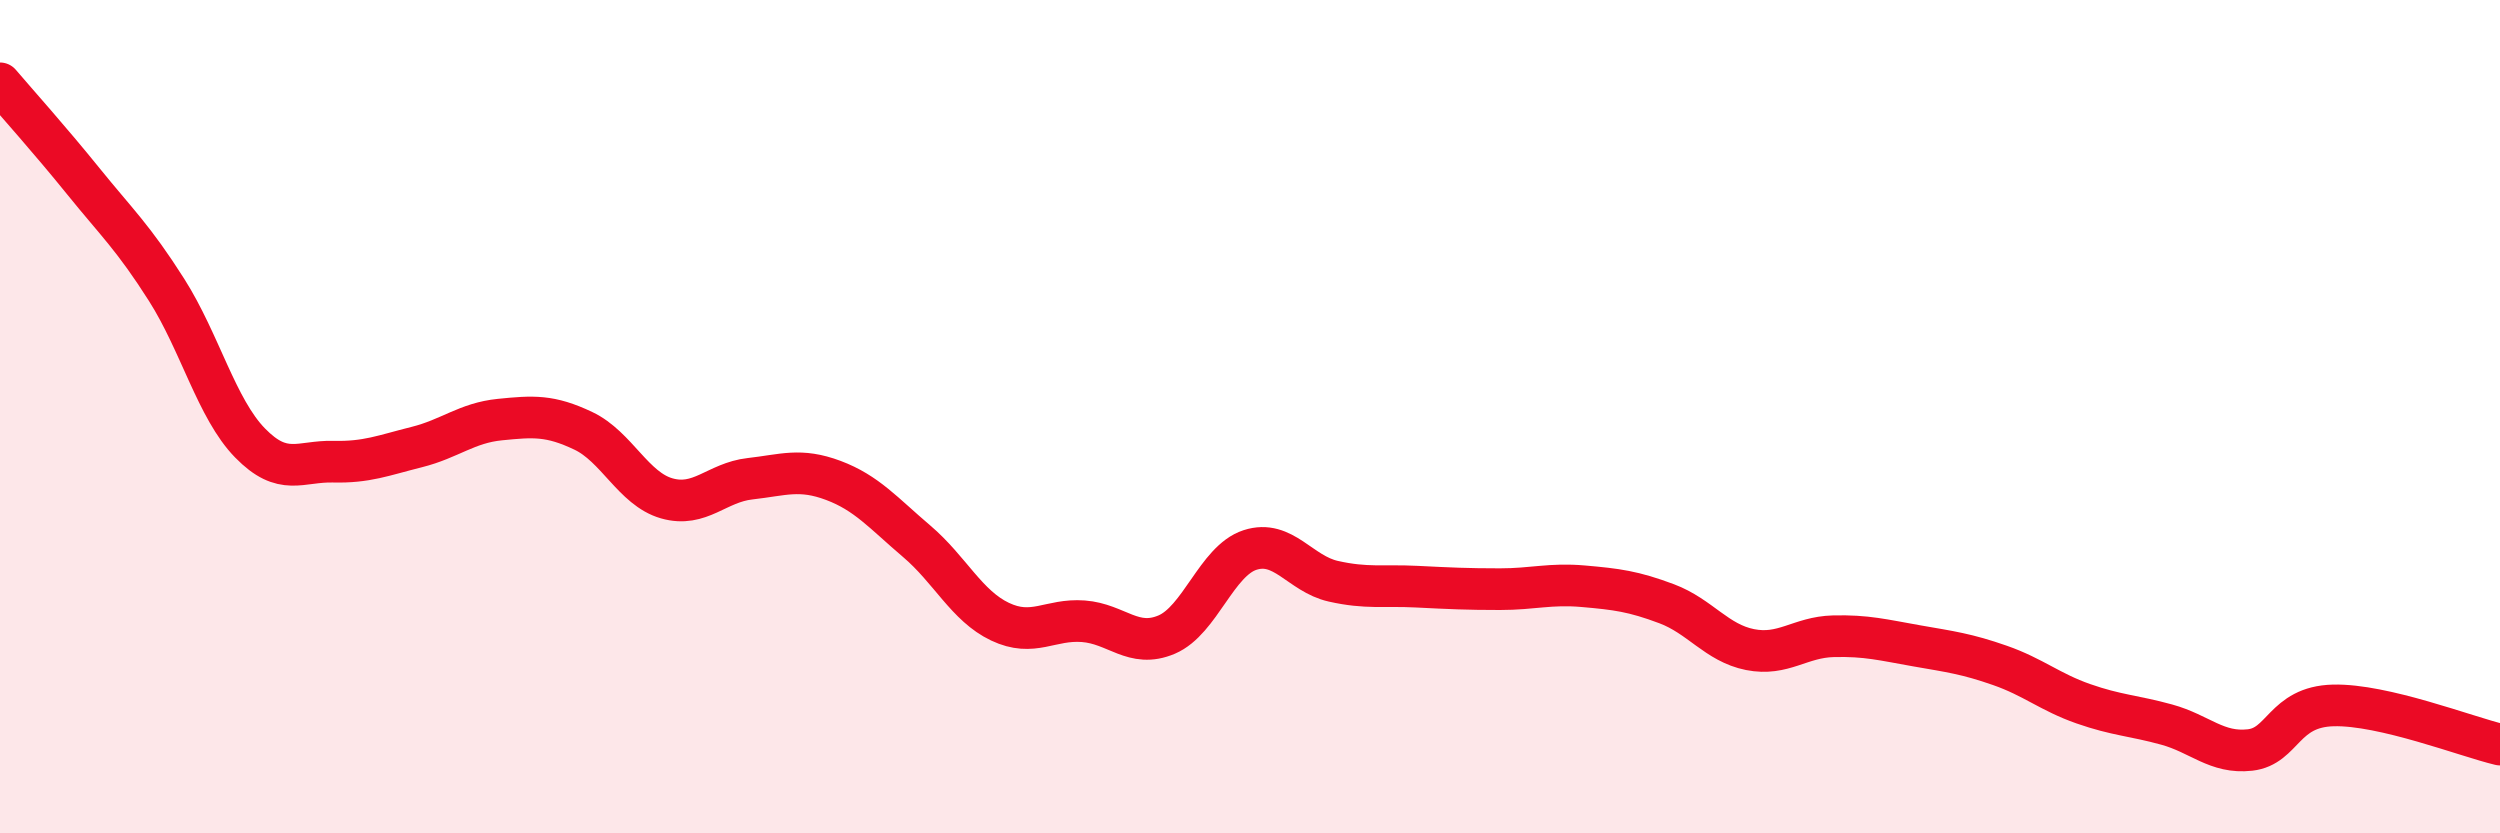
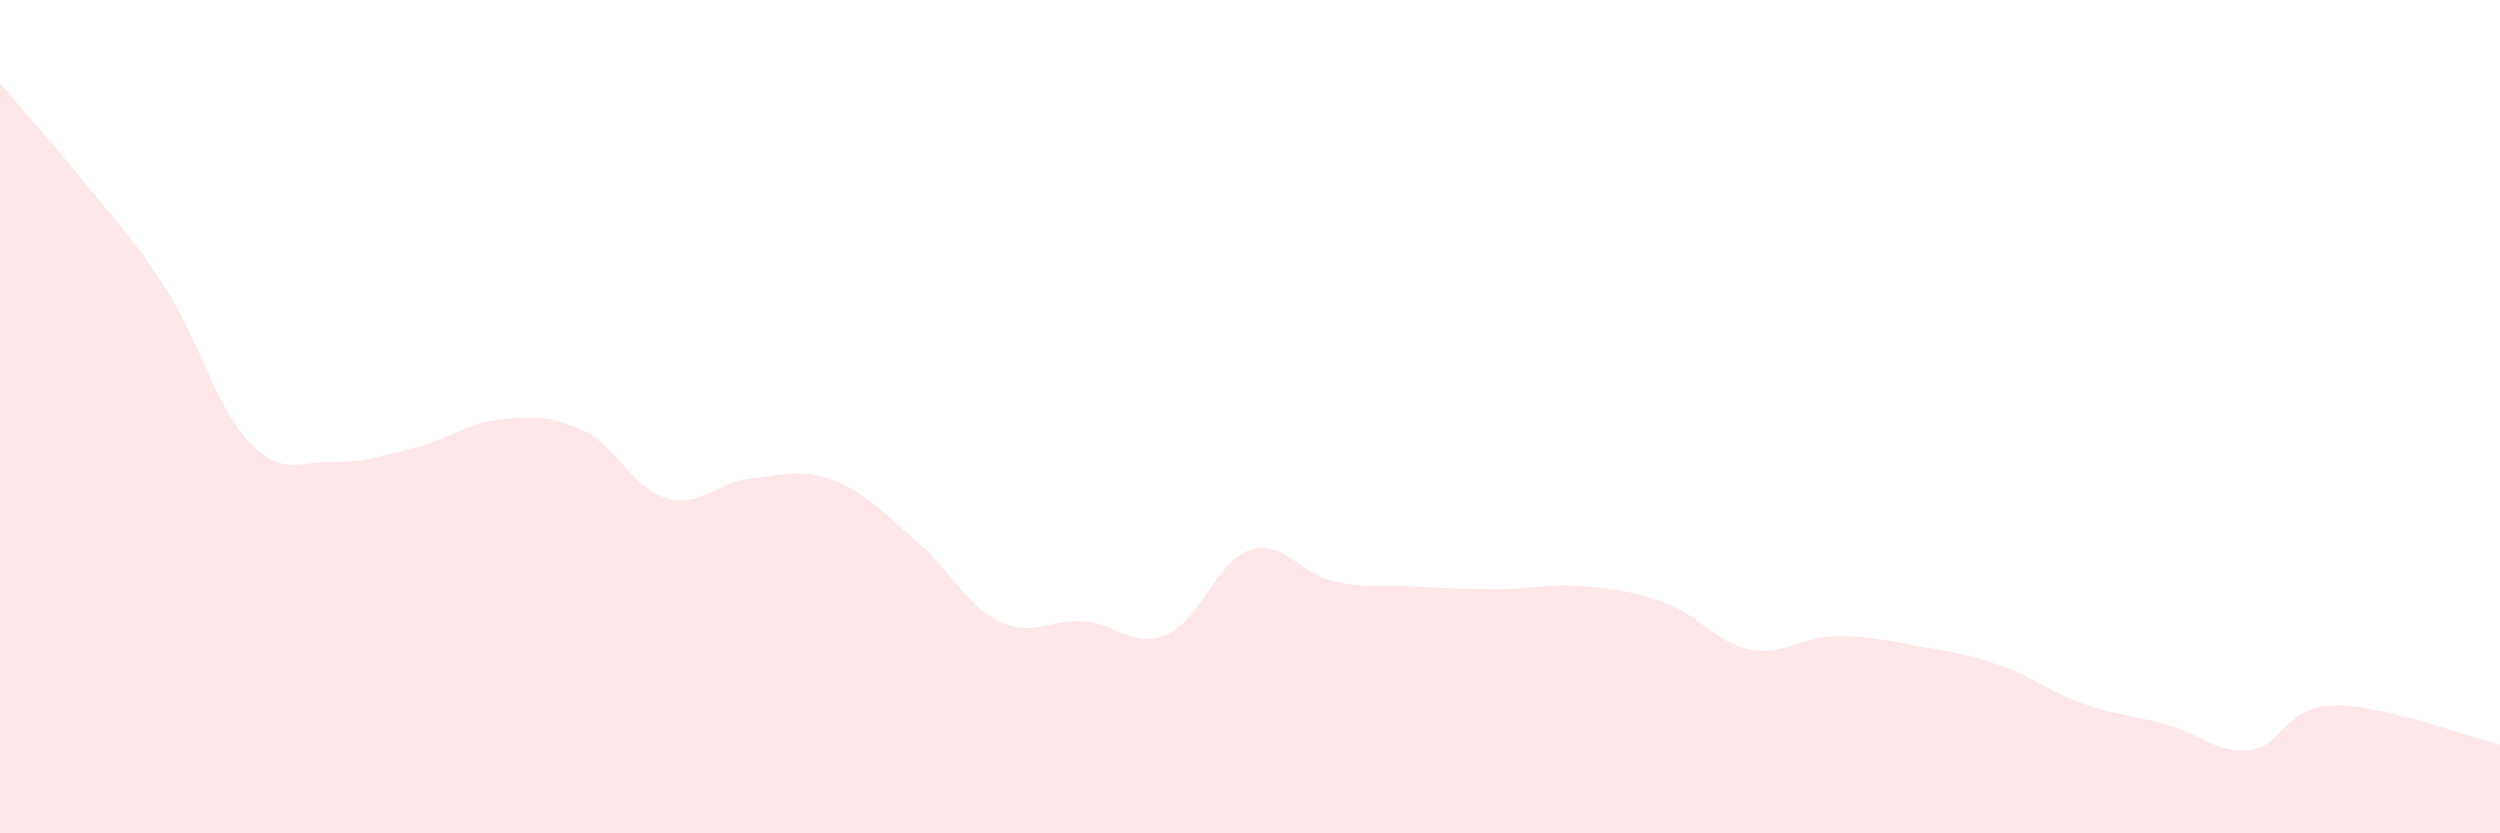
<svg xmlns="http://www.w3.org/2000/svg" width="60" height="20" viewBox="0 0 60 20">
  <path d="M 0,2 C 0.4,2.47 1.2,3.36 2,4.35 C 2.8,5.34 3.2,5.7 4,6.96 C 4.8,8.22 5.2,9.81 6,10.63 C 6.8,11.45 7.2,11.06 8,11.08 C 8.8,11.1 9.2,10.93 10,10.73 C 10.8,10.53 11.2,10.15 12,10.07 C 12.8,9.99 13.2,9.96 14,10.34 C 14.8,10.72 15.2,11.73 16,11.96 C 16.8,12.19 17.2,11.58 18,11.49 C 18.8,11.4 19.2,11.23 20,11.53 C 20.8,11.83 21.2,12.31 22,12.99 C 22.8,13.67 23.2,14.54 24,14.92 C 24.8,15.3 25.2,14.85 26,14.91 C 26.8,14.97 27.2,15.57 28,15.23 C 28.8,14.89 29.2,13.46 30,13.2 C 30.8,12.94 31.2,13.77 32,13.95 C 32.8,14.13 33.2,14.04 34,14.08 C 34.8,14.12 35.2,14.14 36,14.14 C 36.8,14.14 37.2,14 38,14.07 C 38.8,14.14 39.2,14.19 40,14.49 C 40.8,14.79 41.2,15.43 42,15.59 C 42.8,15.75 43.2,15.29 44,15.27 C 44.8,15.25 45.2,15.36 46,15.5 C 46.8,15.64 47.2,15.69 48,15.97 C 48.8,16.25 49.2,16.61 50,16.89 C 50.8,17.17 51.2,17.17 52,17.39 C 52.8,17.61 53.2,18.09 54,18 C 54.8,17.91 54.8,16.96 56,16.93 C 57.2,16.9 59.2,17.68 60,17.87L60 20L0 20Z" fill="#EB0A25" opacity="0.1" stroke-linecap="round" stroke-linejoin="round" />
-   <path d="M 0,2 C 0.4,2.47 1.2,3.36 2,4.35 C 2.8,5.34 3.2,5.7 4,6.96 C 4.8,8.22 5.2,9.81 6,10.63 C 6.8,11.45 7.2,11.06 8,11.08 C 8.8,11.1 9.2,10.93 10,10.73 C 10.8,10.53 11.2,10.15 12,10.07 C 12.8,9.99 13.2,9.96 14,10.34 C 14.8,10.72 15.2,11.73 16,11.96 C 16.8,12.19 17.2,11.58 18,11.49 C 18.8,11.4 19.2,11.23 20,11.53 C 20.8,11.83 21.2,12.31 22,12.99 C 22.8,13.67 23.2,14.54 24,14.92 C 24.8,15.3 25.2,14.85 26,14.91 C 26.8,14.97 27.2,15.57 28,15.23 C 28.8,14.89 29.2,13.46 30,13.2 C 30.8,12.94 31.2,13.77 32,13.95 C 32.8,14.13 33.2,14.04 34,14.08 C 34.8,14.12 35.2,14.14 36,14.14 C 36.8,14.14 37.2,14 38,14.07 C 38.8,14.14 39.2,14.19 40,14.49 C 40.8,14.79 41.2,15.43 42,15.59 C 42.8,15.75 43.2,15.29 44,15.27 C 44.8,15.25 45.2,15.36 46,15.5 C 46.8,15.64 47.2,15.69 48,15.97 C 48.8,16.25 49.2,16.61 50,16.89 C 50.8,17.17 51.2,17.17 52,17.39 C 52.8,17.61 53.2,18.09 54,18 C 54.8,17.91 54.8,16.96 56,16.93 C 57.2,16.9 59.2,17.68 60,17.87" stroke="#EB0A25" stroke-width="1" fill="none" stroke-linecap="round" stroke-linejoin="round" />
</svg>